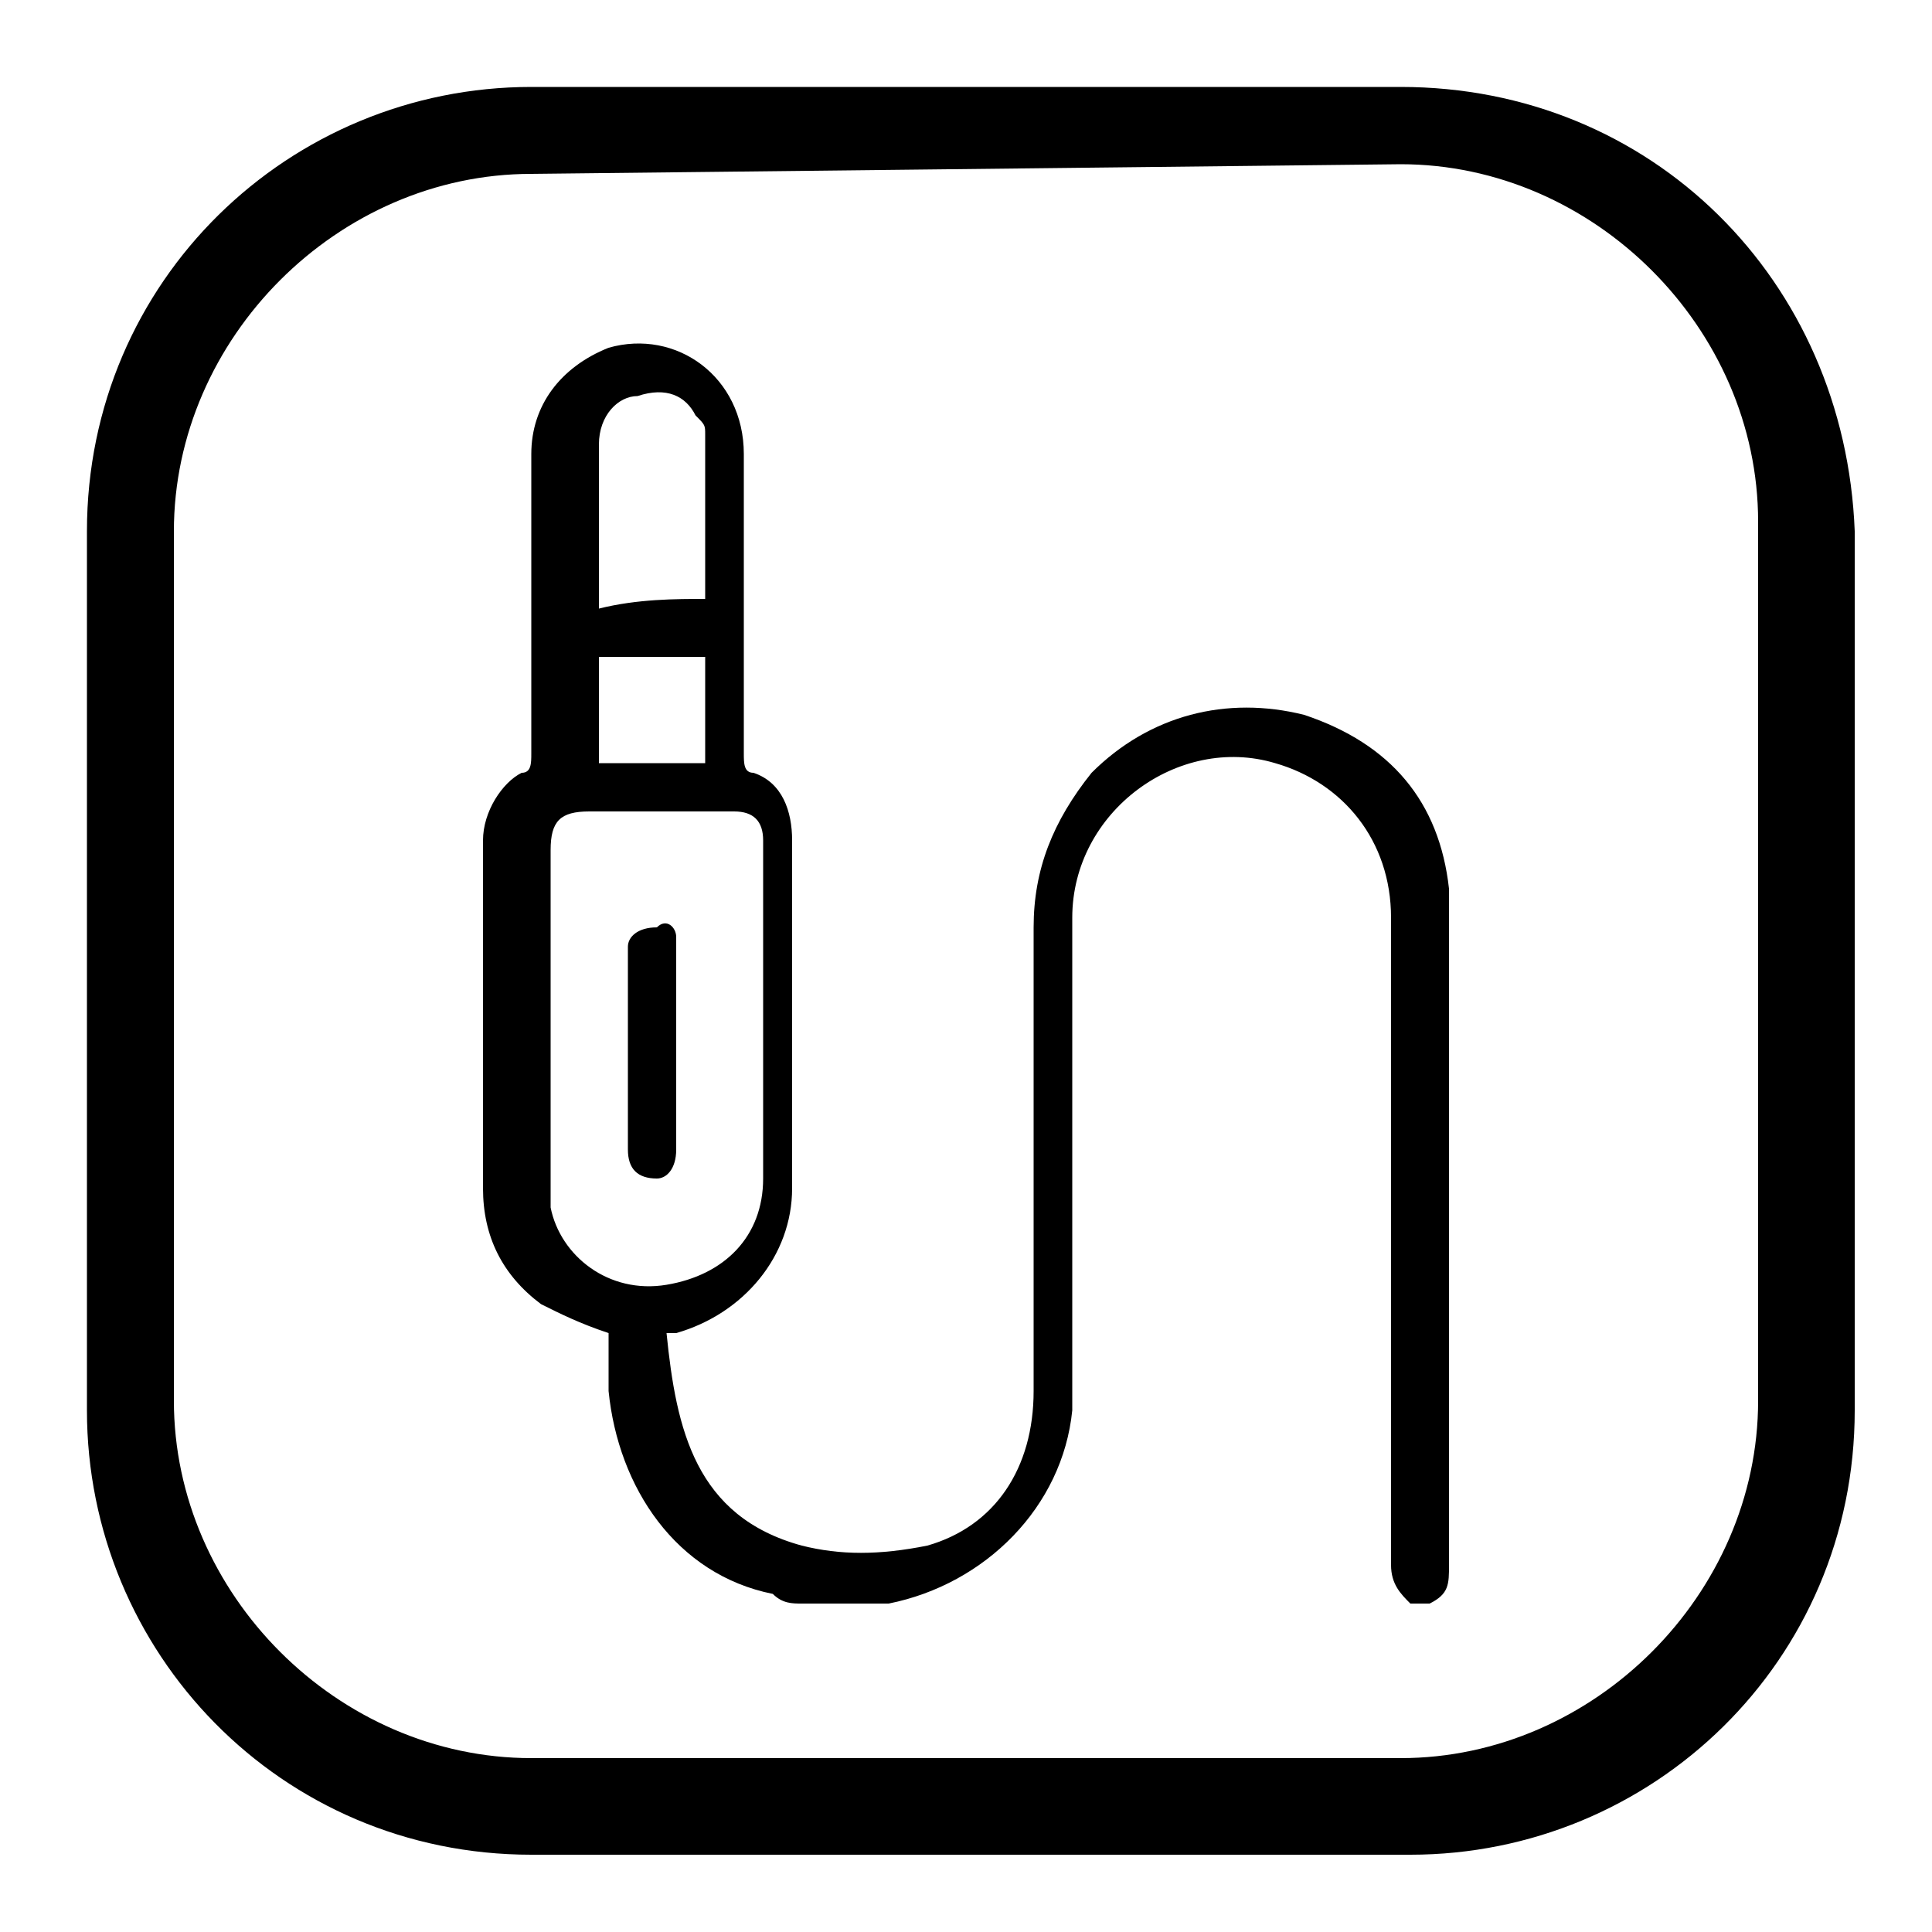
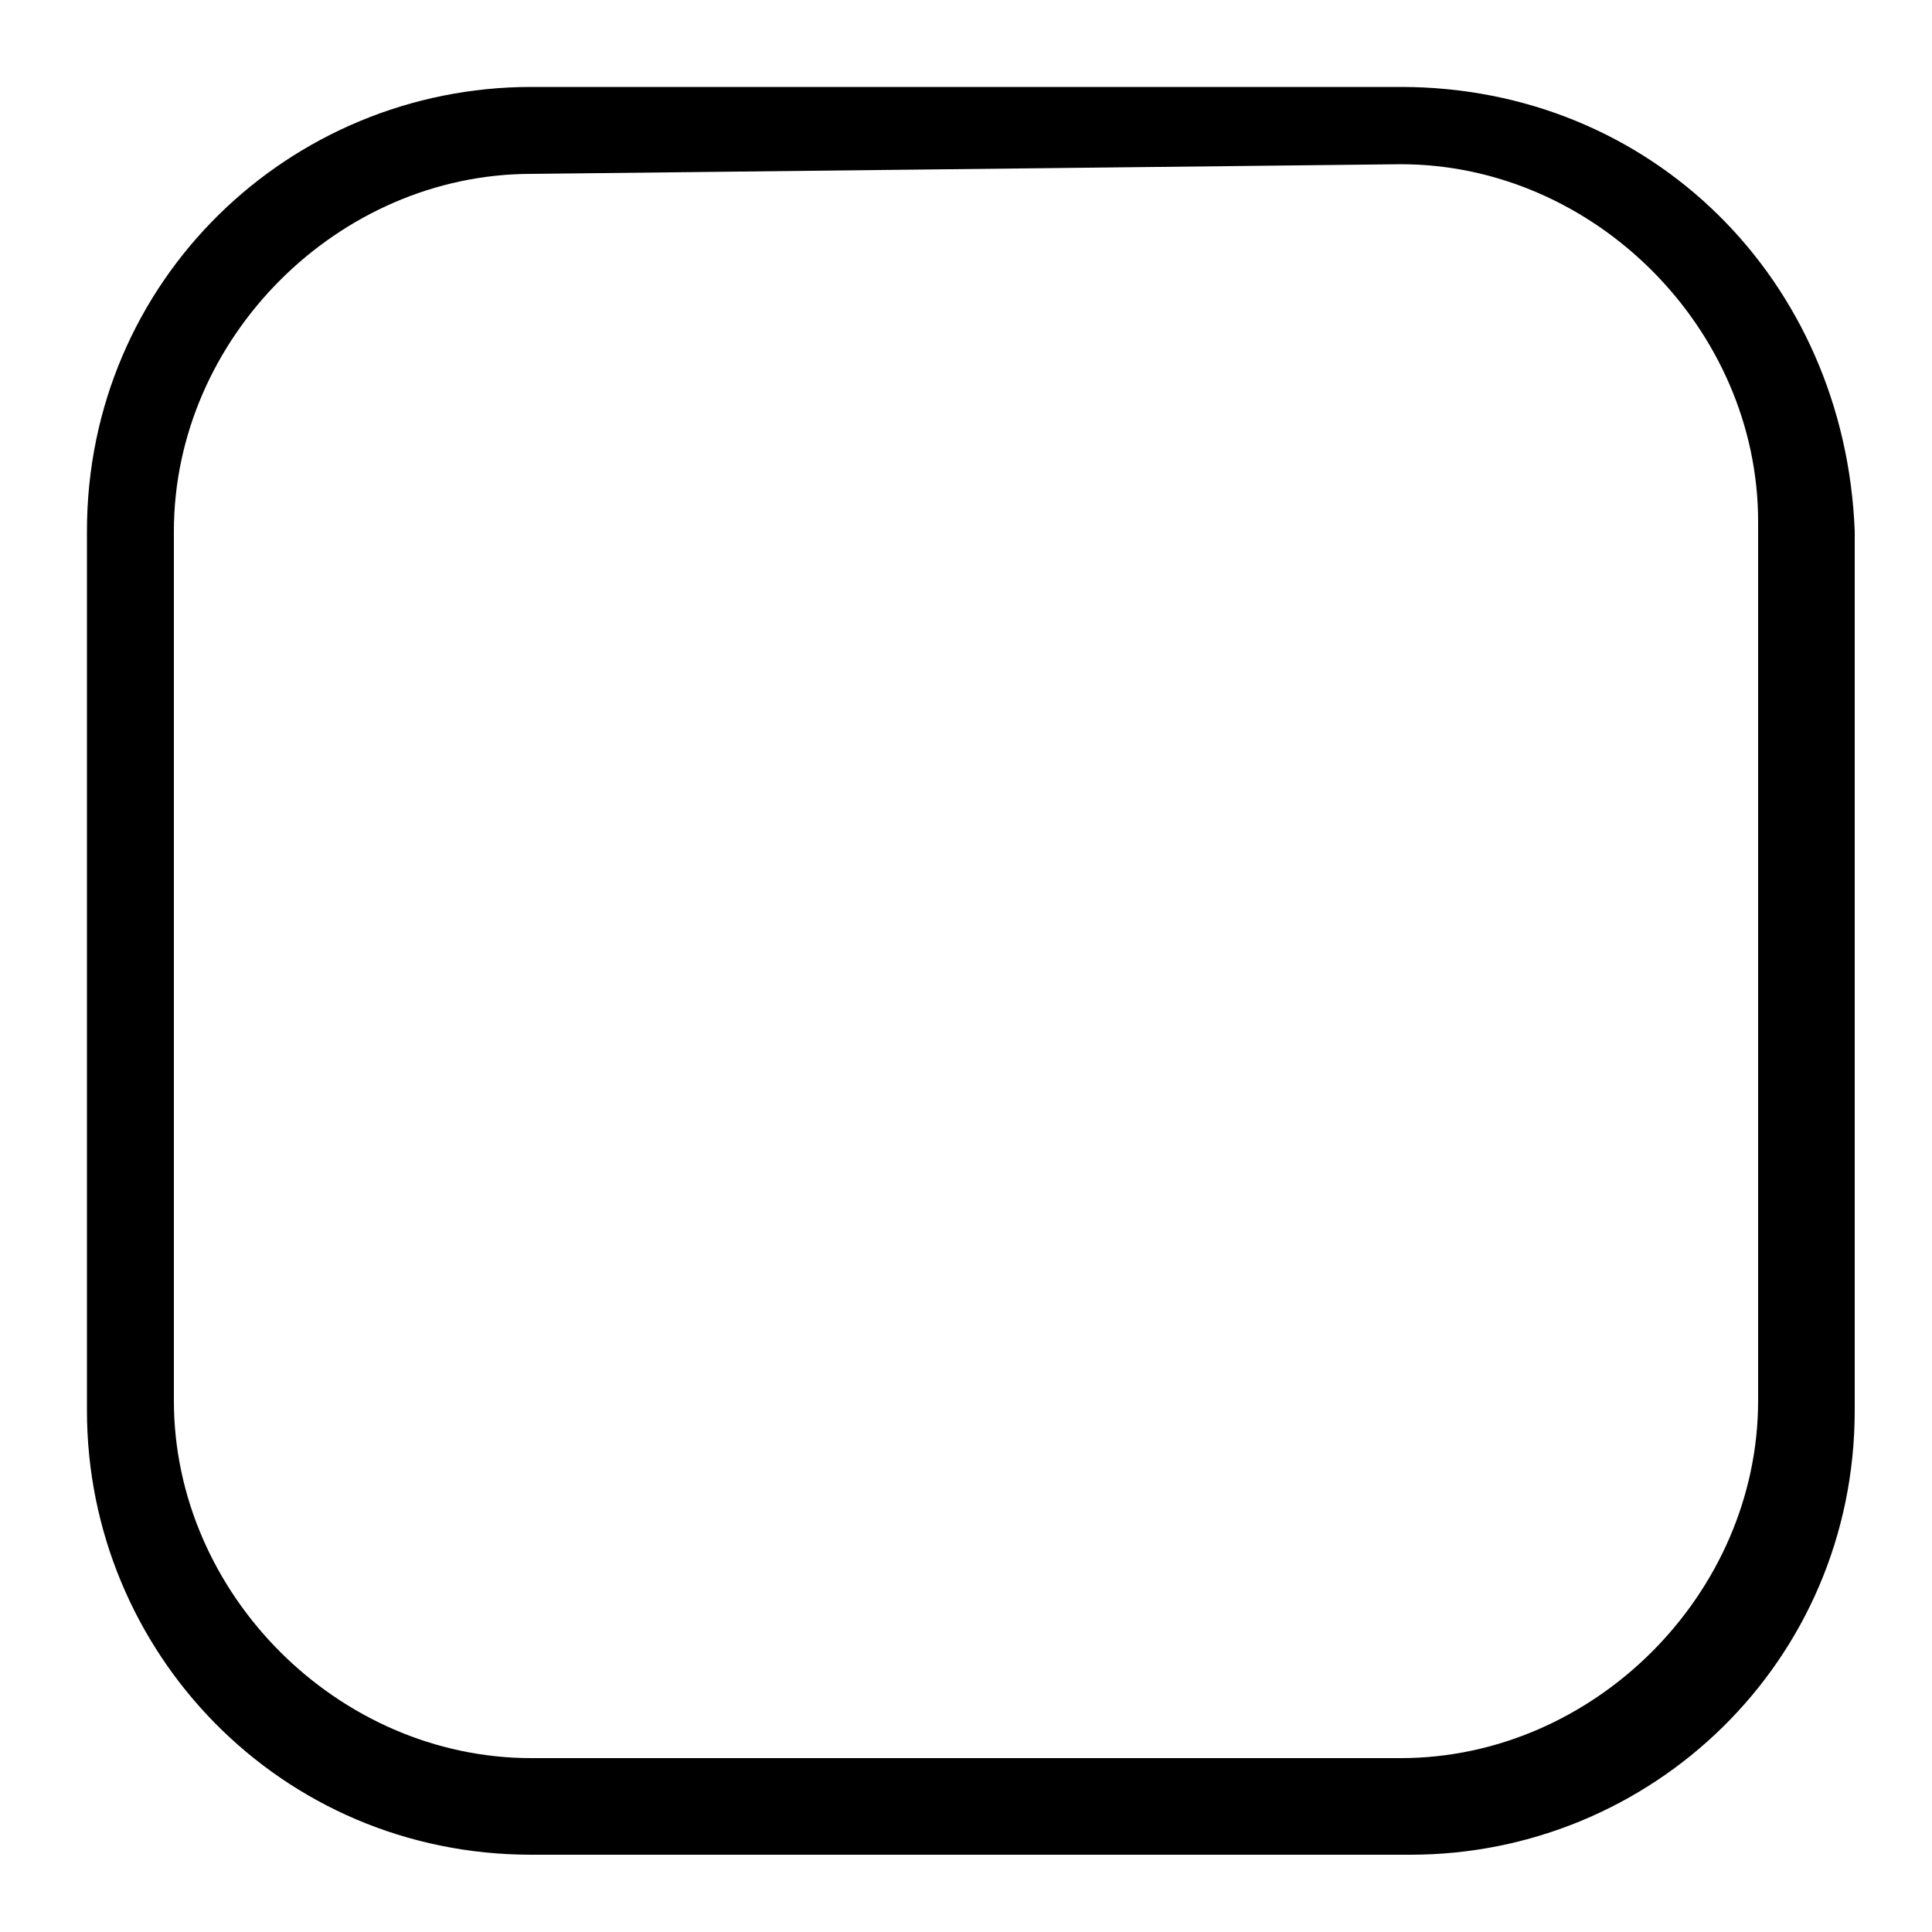
<svg xmlns="http://www.w3.org/2000/svg" version="1.1" id="Warstwa_1" x="0px" y="0px" viewBox="0 0 20 20" style="enable-background:new 0 0 20 20;" xml:space="preserve">
  <g>
    <path d="M14.5,1.7c2,0,3.7,1.7,3.7,3.7v9.1c0,2-1.7,3.7-3.7,3.7h-9c-2,0-3.7-1.7-3.7-3.7v-9c0-2,1.7-3.7,3.7-3.7L14.5,1.7    M14.5,0.9h-9c-2.5,0-4.6,2-4.6,4.6v9.1c0,2.5,2,4.6,4.6,4.6h9.1c2.5,0,4.6-2,4.6-4.6V5.5C19.1,2.9,17.1,0.9,14.5,0.9L14.5,0.9z" />
  </g>
  <g>
-     <path d="M14.6,16.6c-0.1-0.1-0.2-0.2-0.2-0.4c0-2.2,0-4.4,0-6.7c0-0.8-0.5-1.4-1.2-1.6c-1-0.3-2.1,0.5-2.1,1.6c0,1.6,0,3.2,0,4.8   c0,0.1,0,0.2,0,0.3c-0.1,1-0.9,1.8-1.9,2c0,0,0,0-0.1,0c-0.3,0-0.5,0-0.8,0c-0.1,0-0.2,0-0.3-0.1c-1-0.2-1.6-1.1-1.7-2.1   c0-0.2,0-0.4,0-0.6c-0.3-0.1-0.5-0.2-0.7-0.3c-0.4-0.3-0.6-0.7-0.6-1.2c0-1.2,0-2.4,0-3.6c0-0.3,0.2-0.6,0.4-0.7   c0.1,0,0.1-0.1,0.1-0.2c0-1,0-2.1,0-3.1c0-0.5,0.3-0.9,0.8-1.1c0.7-0.2,1.4,0.3,1.4,1.1c0,1,0,2.1,0,3.1c0,0.1,0,0.2,0.1,0.2   c0.3,0.1,0.4,0.4,0.4,0.7c0,1.2,0,2.4,0,3.6c0,0.7-0.5,1.3-1.2,1.5c0,0-0.1,0-0.1,0C7,14.8,7.2,15.7,8.3,16c0.4,0.1,0.8,0.1,1.3,0   c0.7-0.2,1.1-0.8,1.1-1.6c0-1.6,0-3.2,0-4.8c0-0.6,0.2-1.1,0.6-1.6c0.6-0.6,1.4-0.8,2.2-0.6c0.9,0.3,1.4,0.9,1.5,1.8   c0,0.1,0,0.2,0,0.3c0,2.2,0,4.5,0,6.7c0,0.2,0,0.3-0.2,0.4C14.7,16.6,14.7,16.6,14.6,16.6z M5.7,10.5c0,0.6,0,1.1,0,1.7   c0,0.1,0,0.2,0,0.3c0.1,0.5,0.6,0.9,1.2,0.8c0.6-0.1,1-0.5,1-1.1c0-1.2,0-2.3,0-3.5c0-0.2-0.1-0.3-0.3-0.3c-0.5,0-1,0-1.5,0   c-0.3,0-0.4,0.1-0.4,0.4C5.7,9.3,5.7,9.9,5.7,10.5z M7.3,6.2c0-0.6,0-1.1,0-1.7c0-0.1,0-0.1-0.1-0.2C7.1,4.1,6.9,4,6.6,4.1   C6.4,4.1,6.2,4.3,6.2,4.6c0,0.5,0,1.1,0,1.6c0,0,0,0,0,0.1C6.6,6.2,7,6.2,7.3,6.2z M7.3,6.8c-0.4,0-0.7,0-1.1,0c0,0.4,0,0.7,0,1.1   c0.4,0,0.7,0,1.1,0C7.3,7.5,7.3,7.1,7.3,6.8z" />
-     <path d="M6.5,10.9c0-0.3,0-0.7,0-1c0,0,0-0.1,0-0.1c0-0.1,0.1-0.2,0.3-0.2C6.9,9.5,7,9.6,7,9.7c0,0,0,0.1,0,0.1c0,0.7,0,1.4,0,2.1   c0,0.2-0.1,0.3-0.2,0.3c-0.2,0-0.3-0.1-0.3-0.3C6.5,11.6,6.5,11.2,6.5,10.9z" />
-   </g>
+     </g>
</svg>